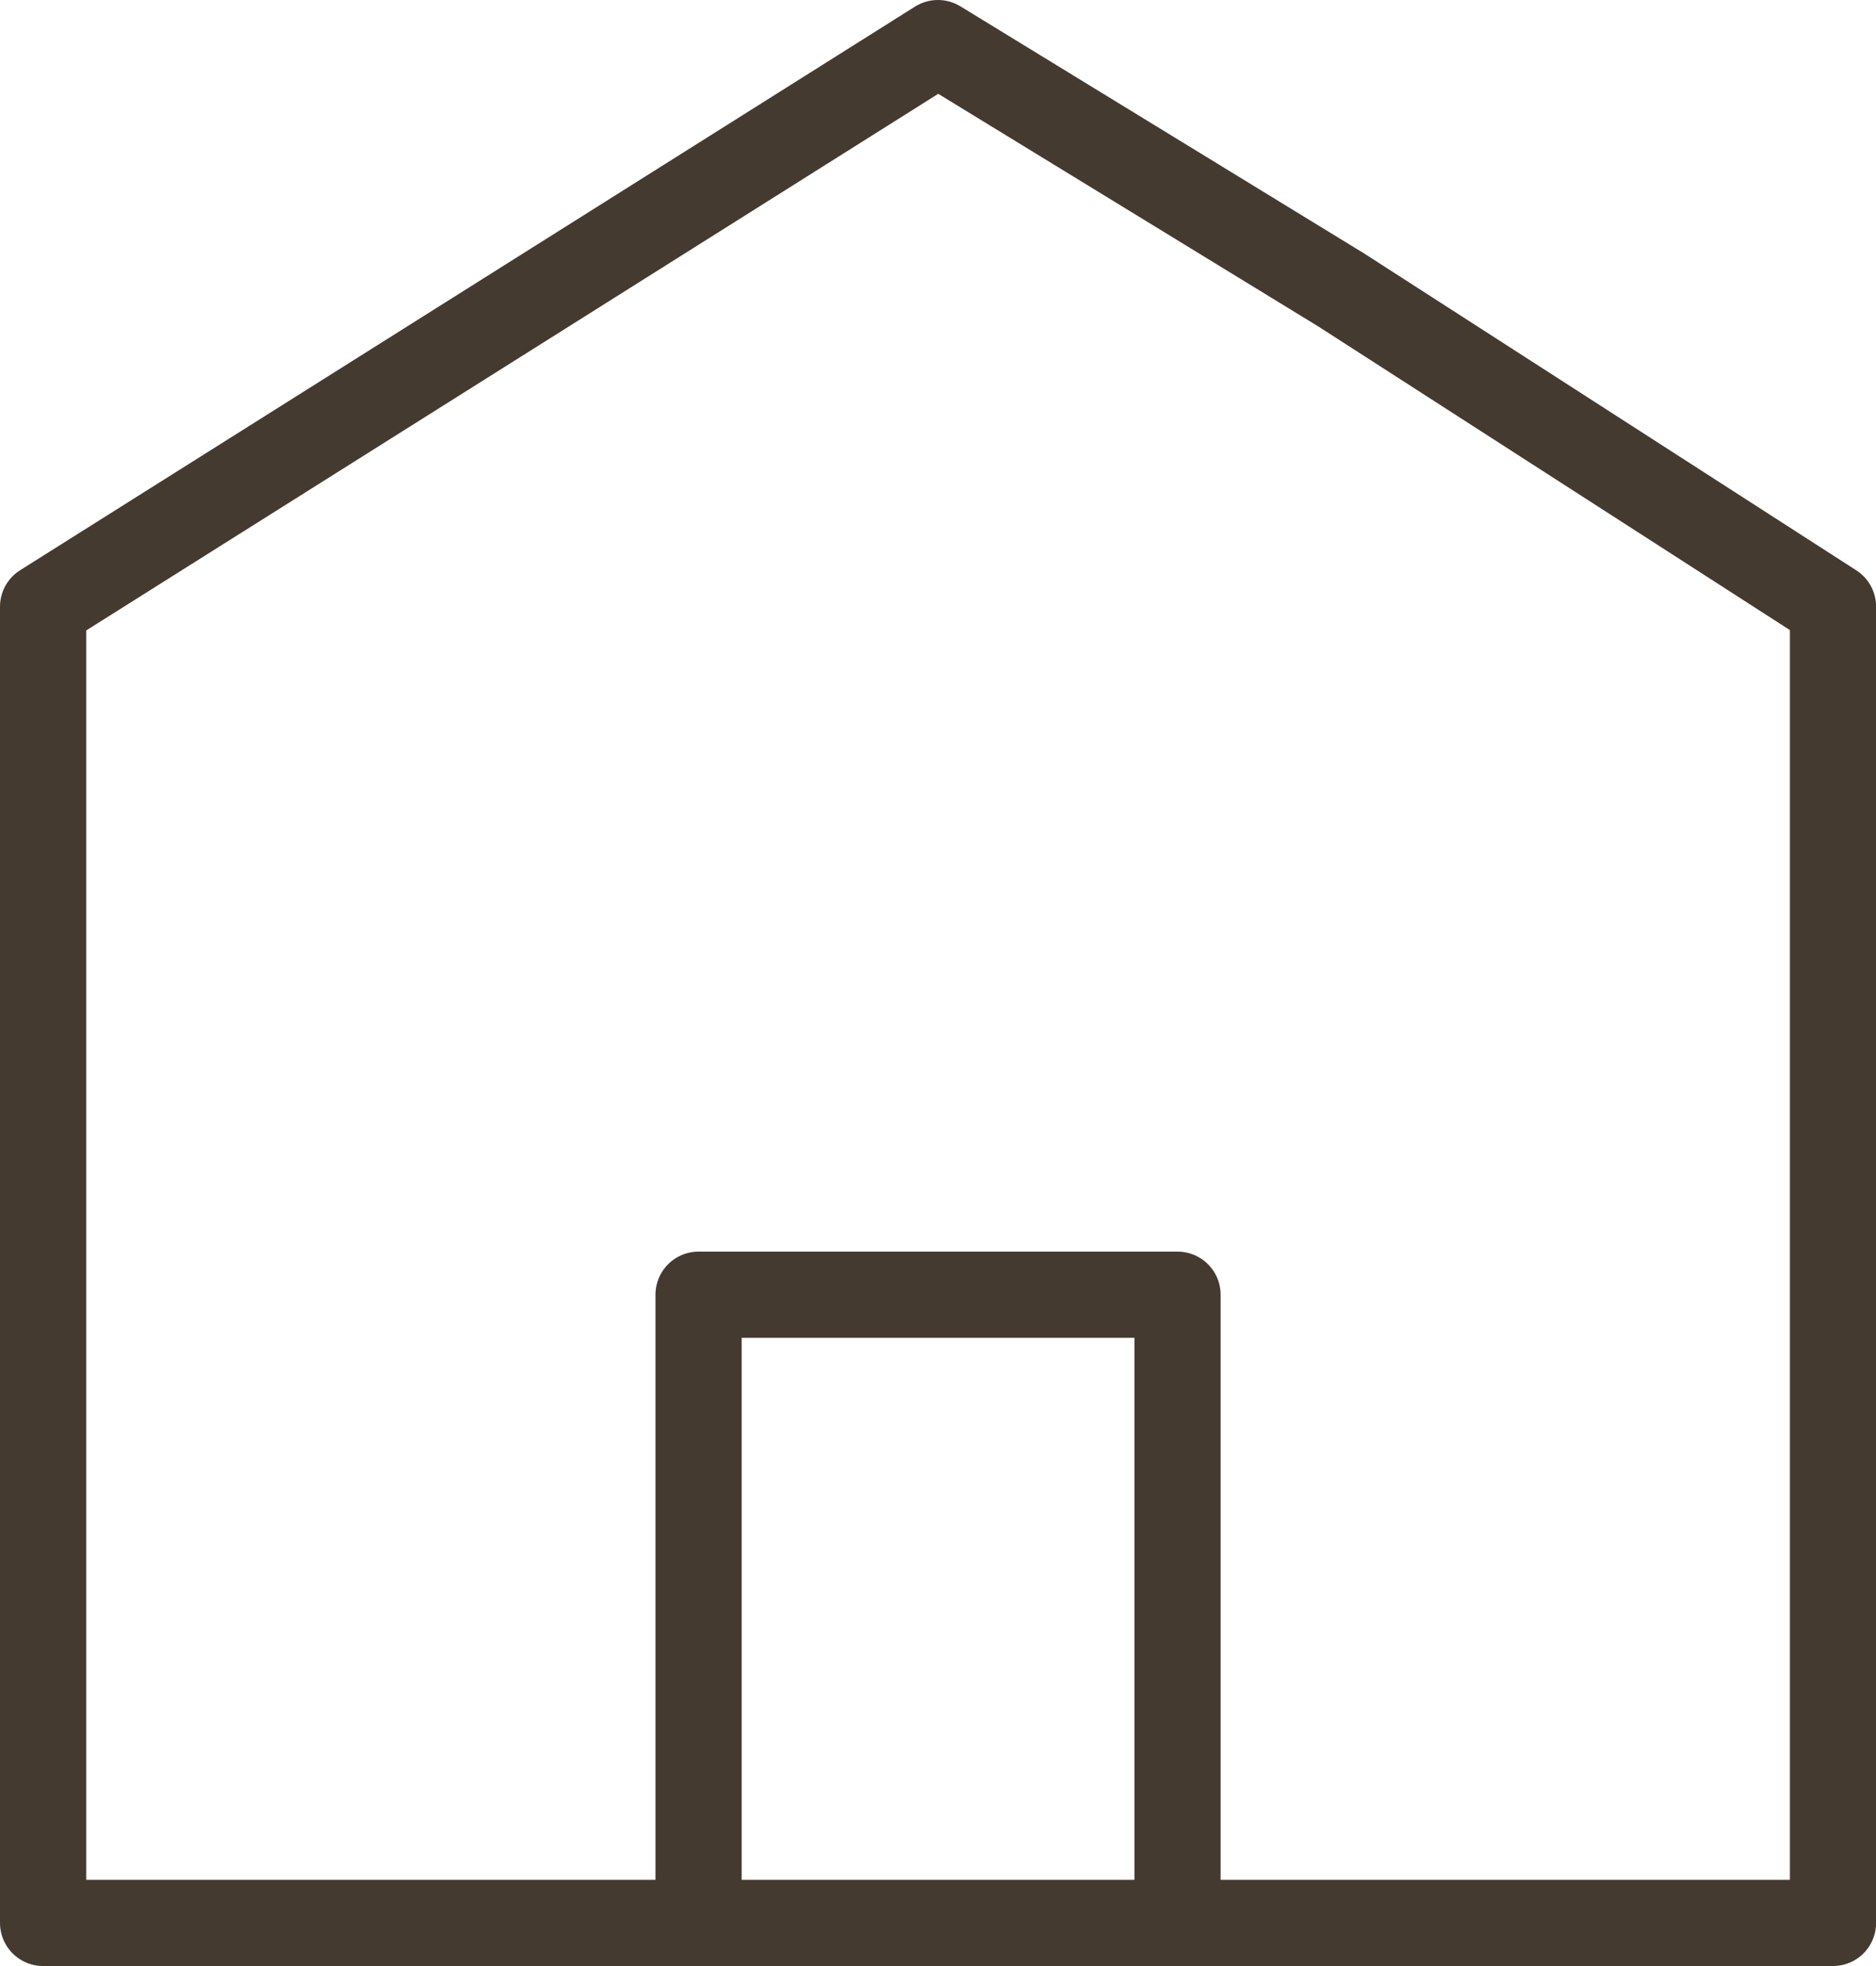
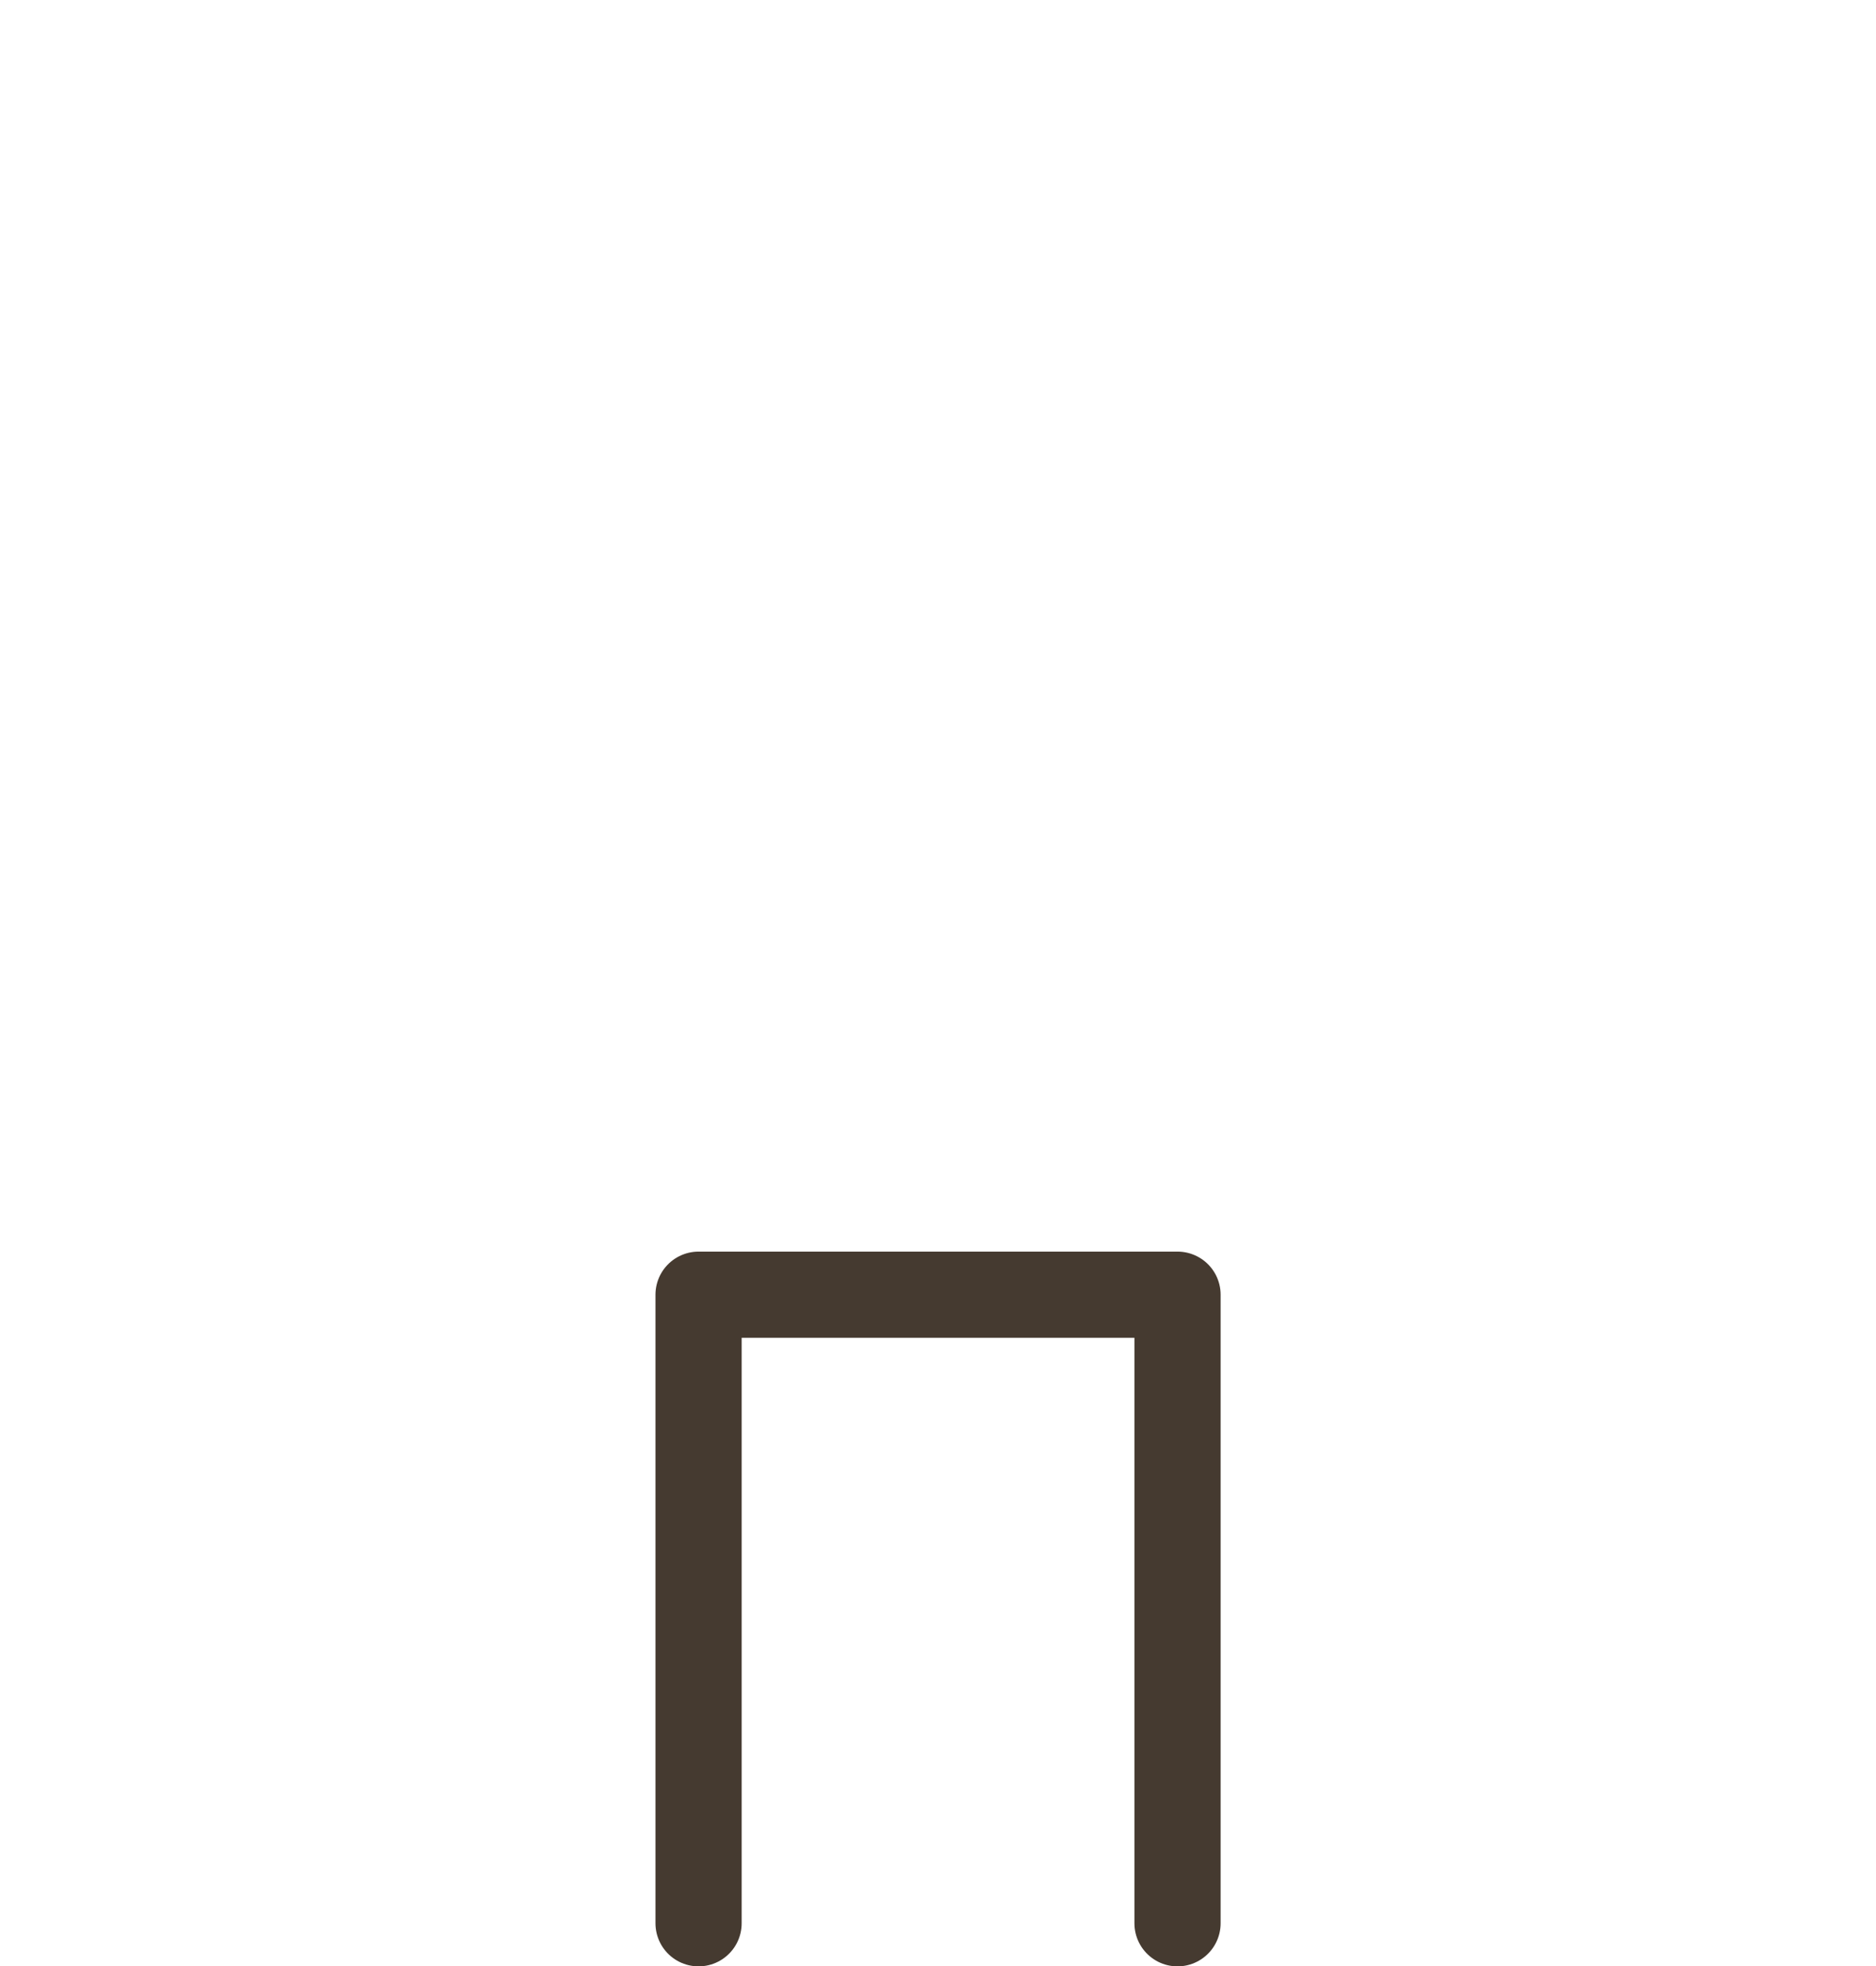
<svg xmlns="http://www.w3.org/2000/svg" width="21.766" height="22.815" viewBox="0 0 21.766 22.815">
  <g data-name="Grupo 3724">
-     <path data-name="Trazado 6998" d="m15.533 3.435 5.734 3.692V22.4H.5V7.128L10.882.589l4.651 2.847" transform="translate(0 -.089)" style="fill:none;stroke:#453a30;stroke-linecap:round;stroke-linejoin:round;stroke-miterlimit:10" />
    <path data-name="Trazado 6999" d="M31.015 55.543V48.25h-5.557v7.293" transform="translate(-17.353 -33.228)" style="fill:none;stroke:#453a30;stroke-linecap:round;stroke-linejoin:round;stroke-miterlimit:10" />
  </g>
</svg>